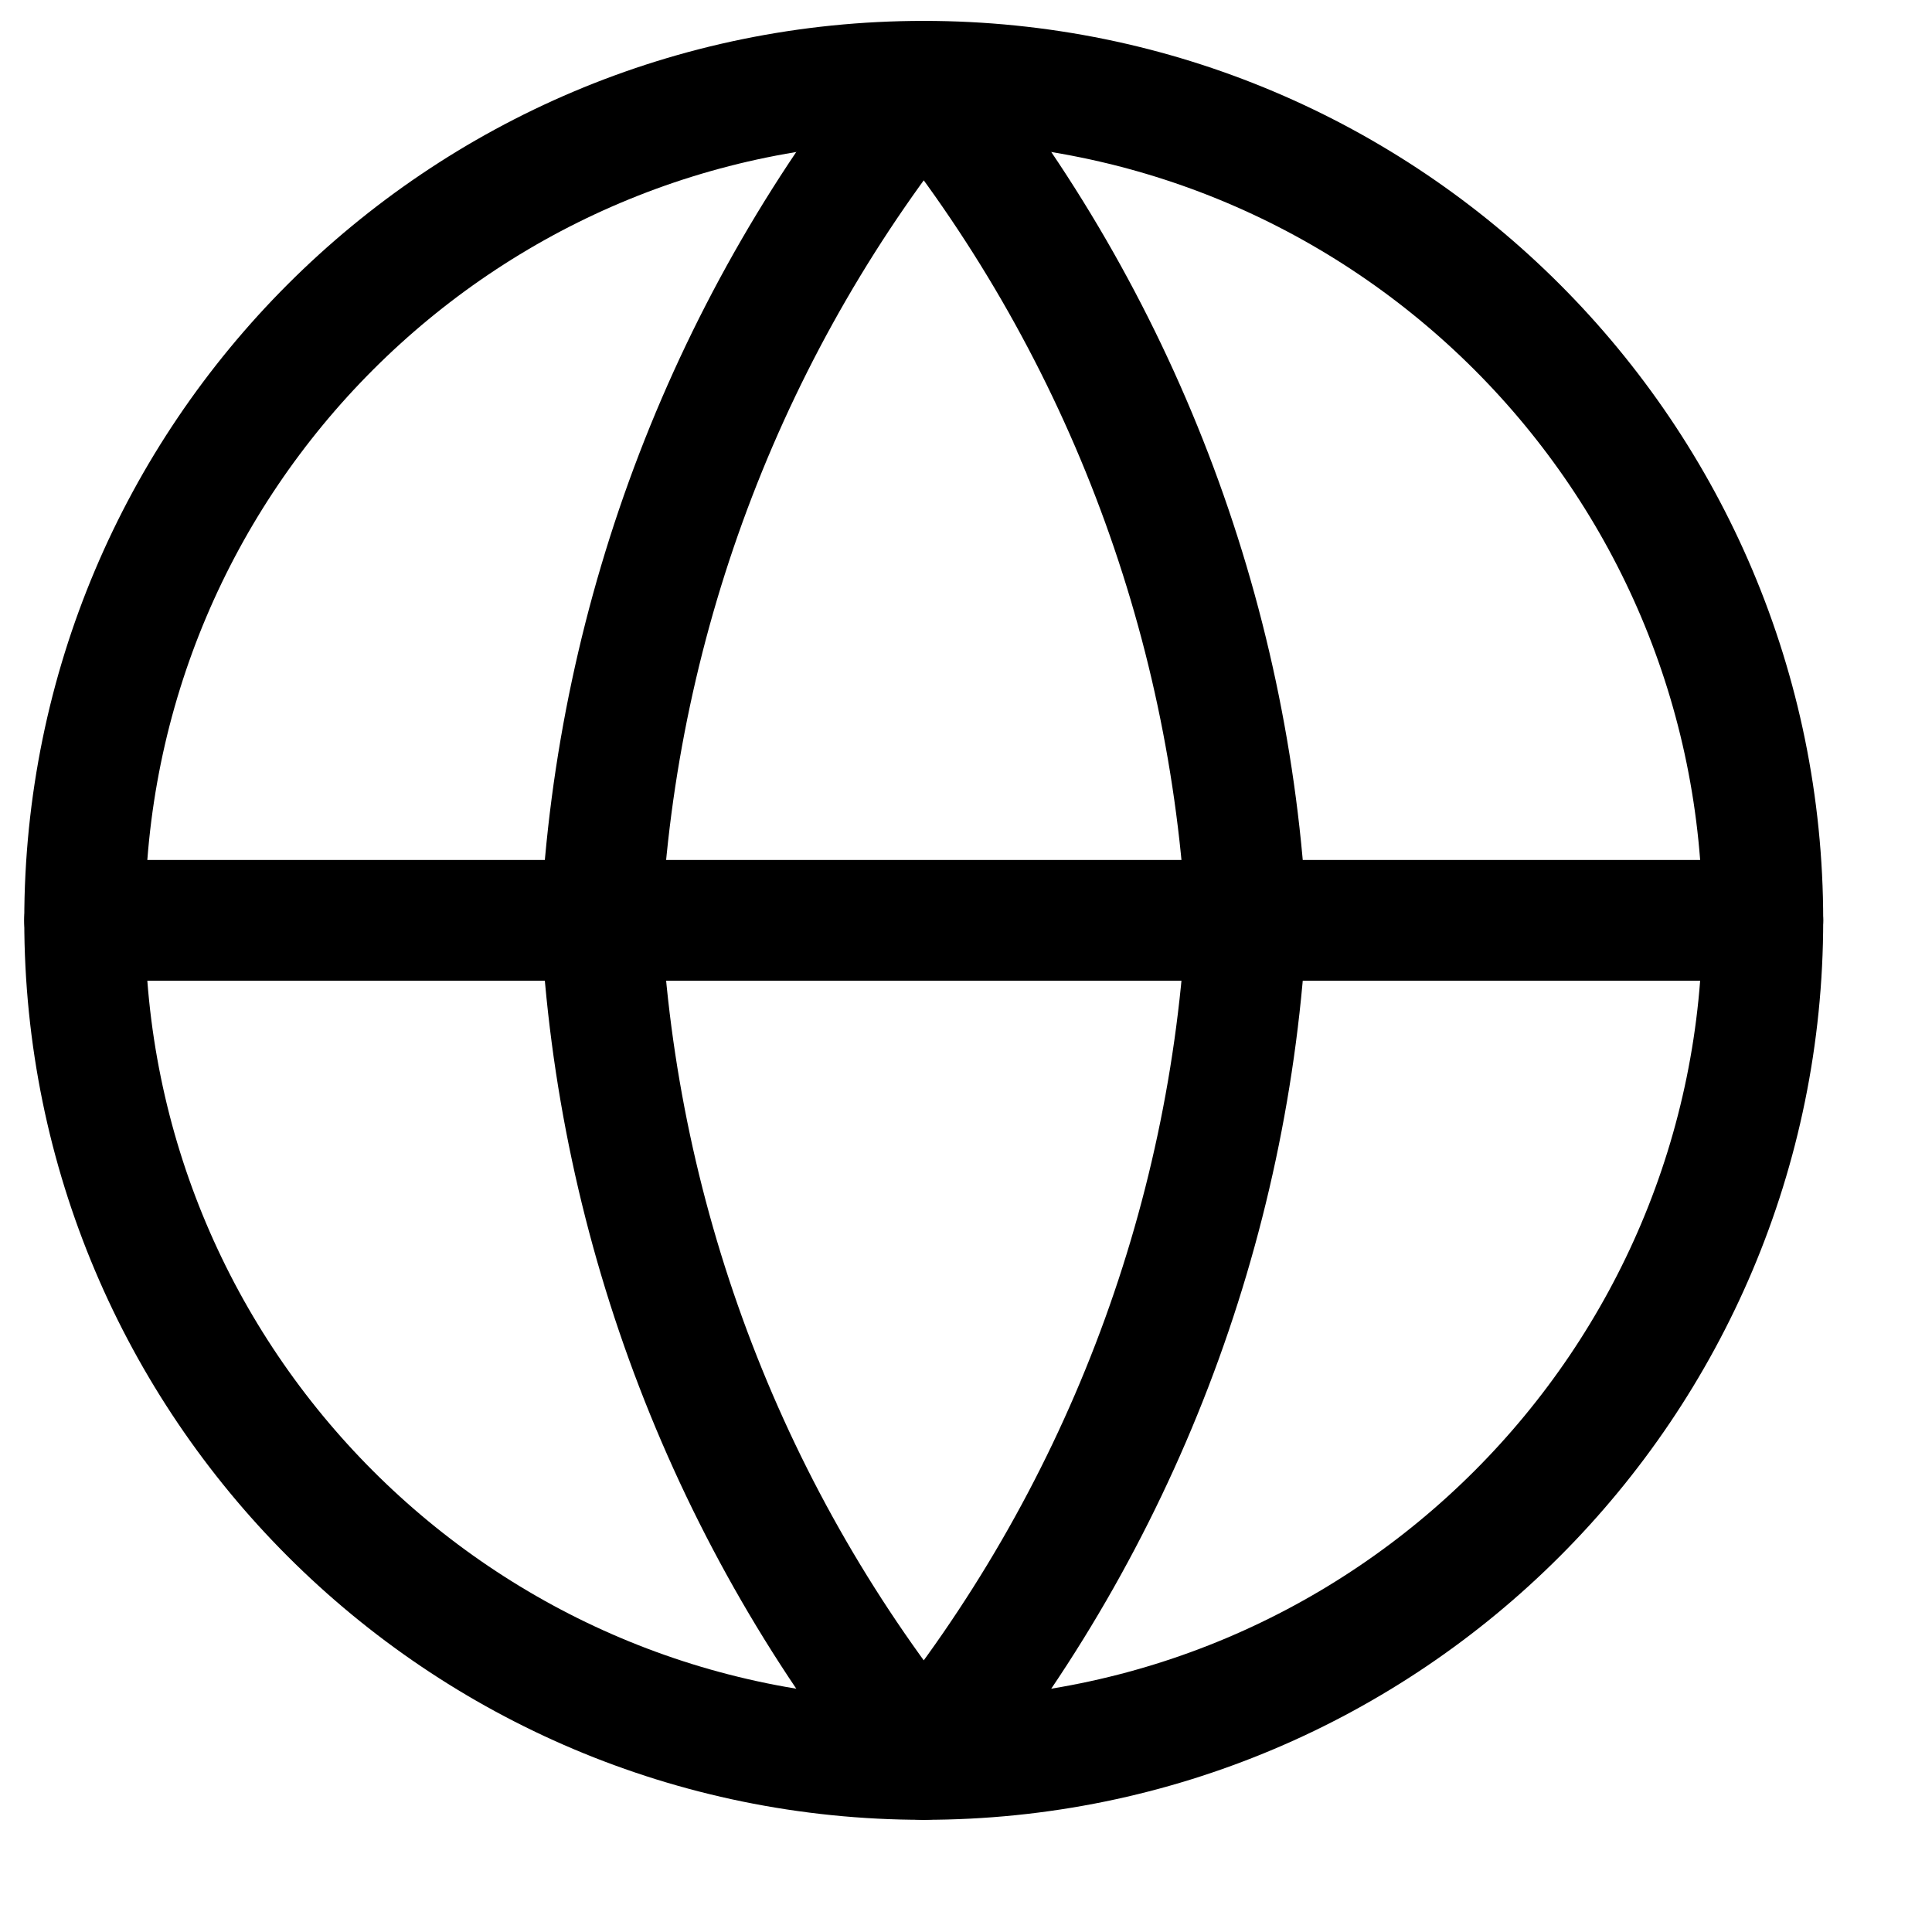
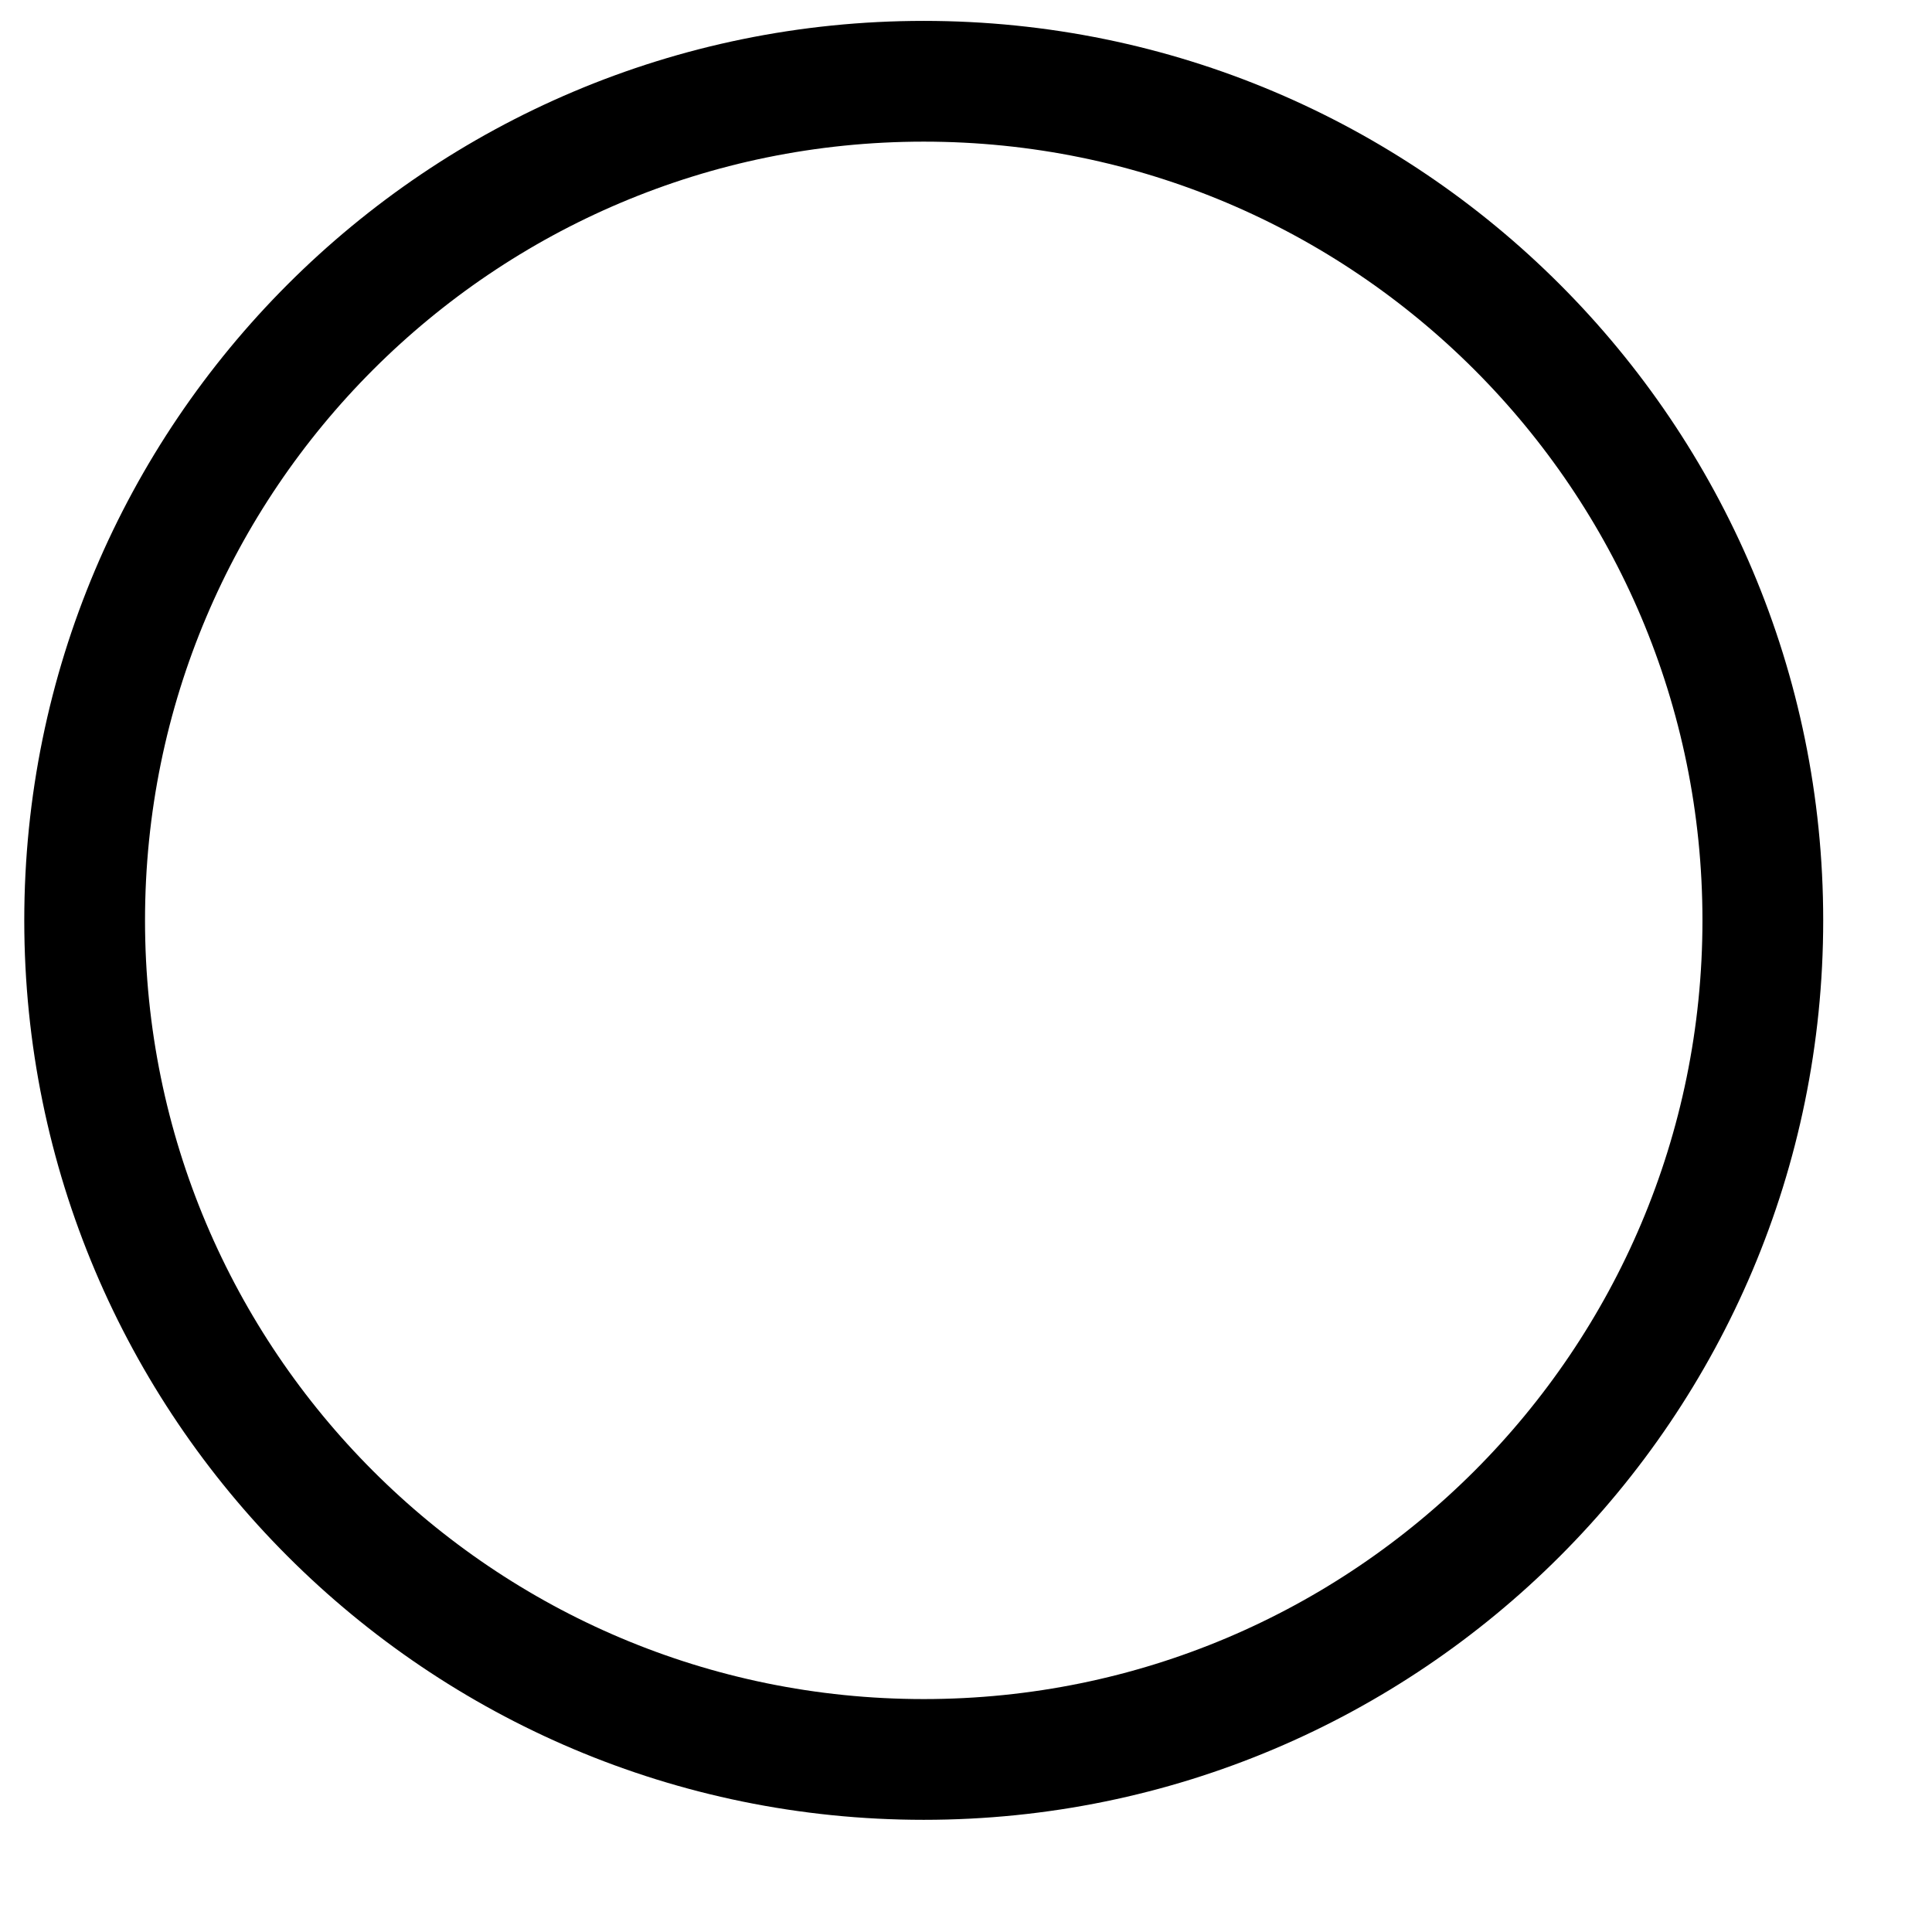
<svg xmlns="http://www.w3.org/2000/svg" width="16" height="16" viewBox="0 0 16 16" fill="none">
  <path d="M7.65 14.571C11.488 14.571 14.599 11.46 14.599 7.622C14.599 3.784 11.488 0.673 7.65 0.673C3.812 0.673 0.701 3.784 0.701 7.622C0.701 11.46 3.812 14.571 7.65 14.571Z" stroke="black" stroke-linecap="round" stroke-linejoin="round" />
-   <path d="M0.701 7.622H14.599" stroke="black" stroke-linecap="round" stroke-linejoin="round" />
-   <path d="M10.323 7.622C10.192 10.163 9.256 12.596 7.65 14.571C6.045 12.596 5.109 10.163 4.978 7.622C5.109 5.08 6.045 2.647 7.65 0.673C9.256 2.647 10.192 5.08 10.323 7.622V7.622Z" stroke="black" stroke-linecap="round" stroke-linejoin="round" />
</svg>